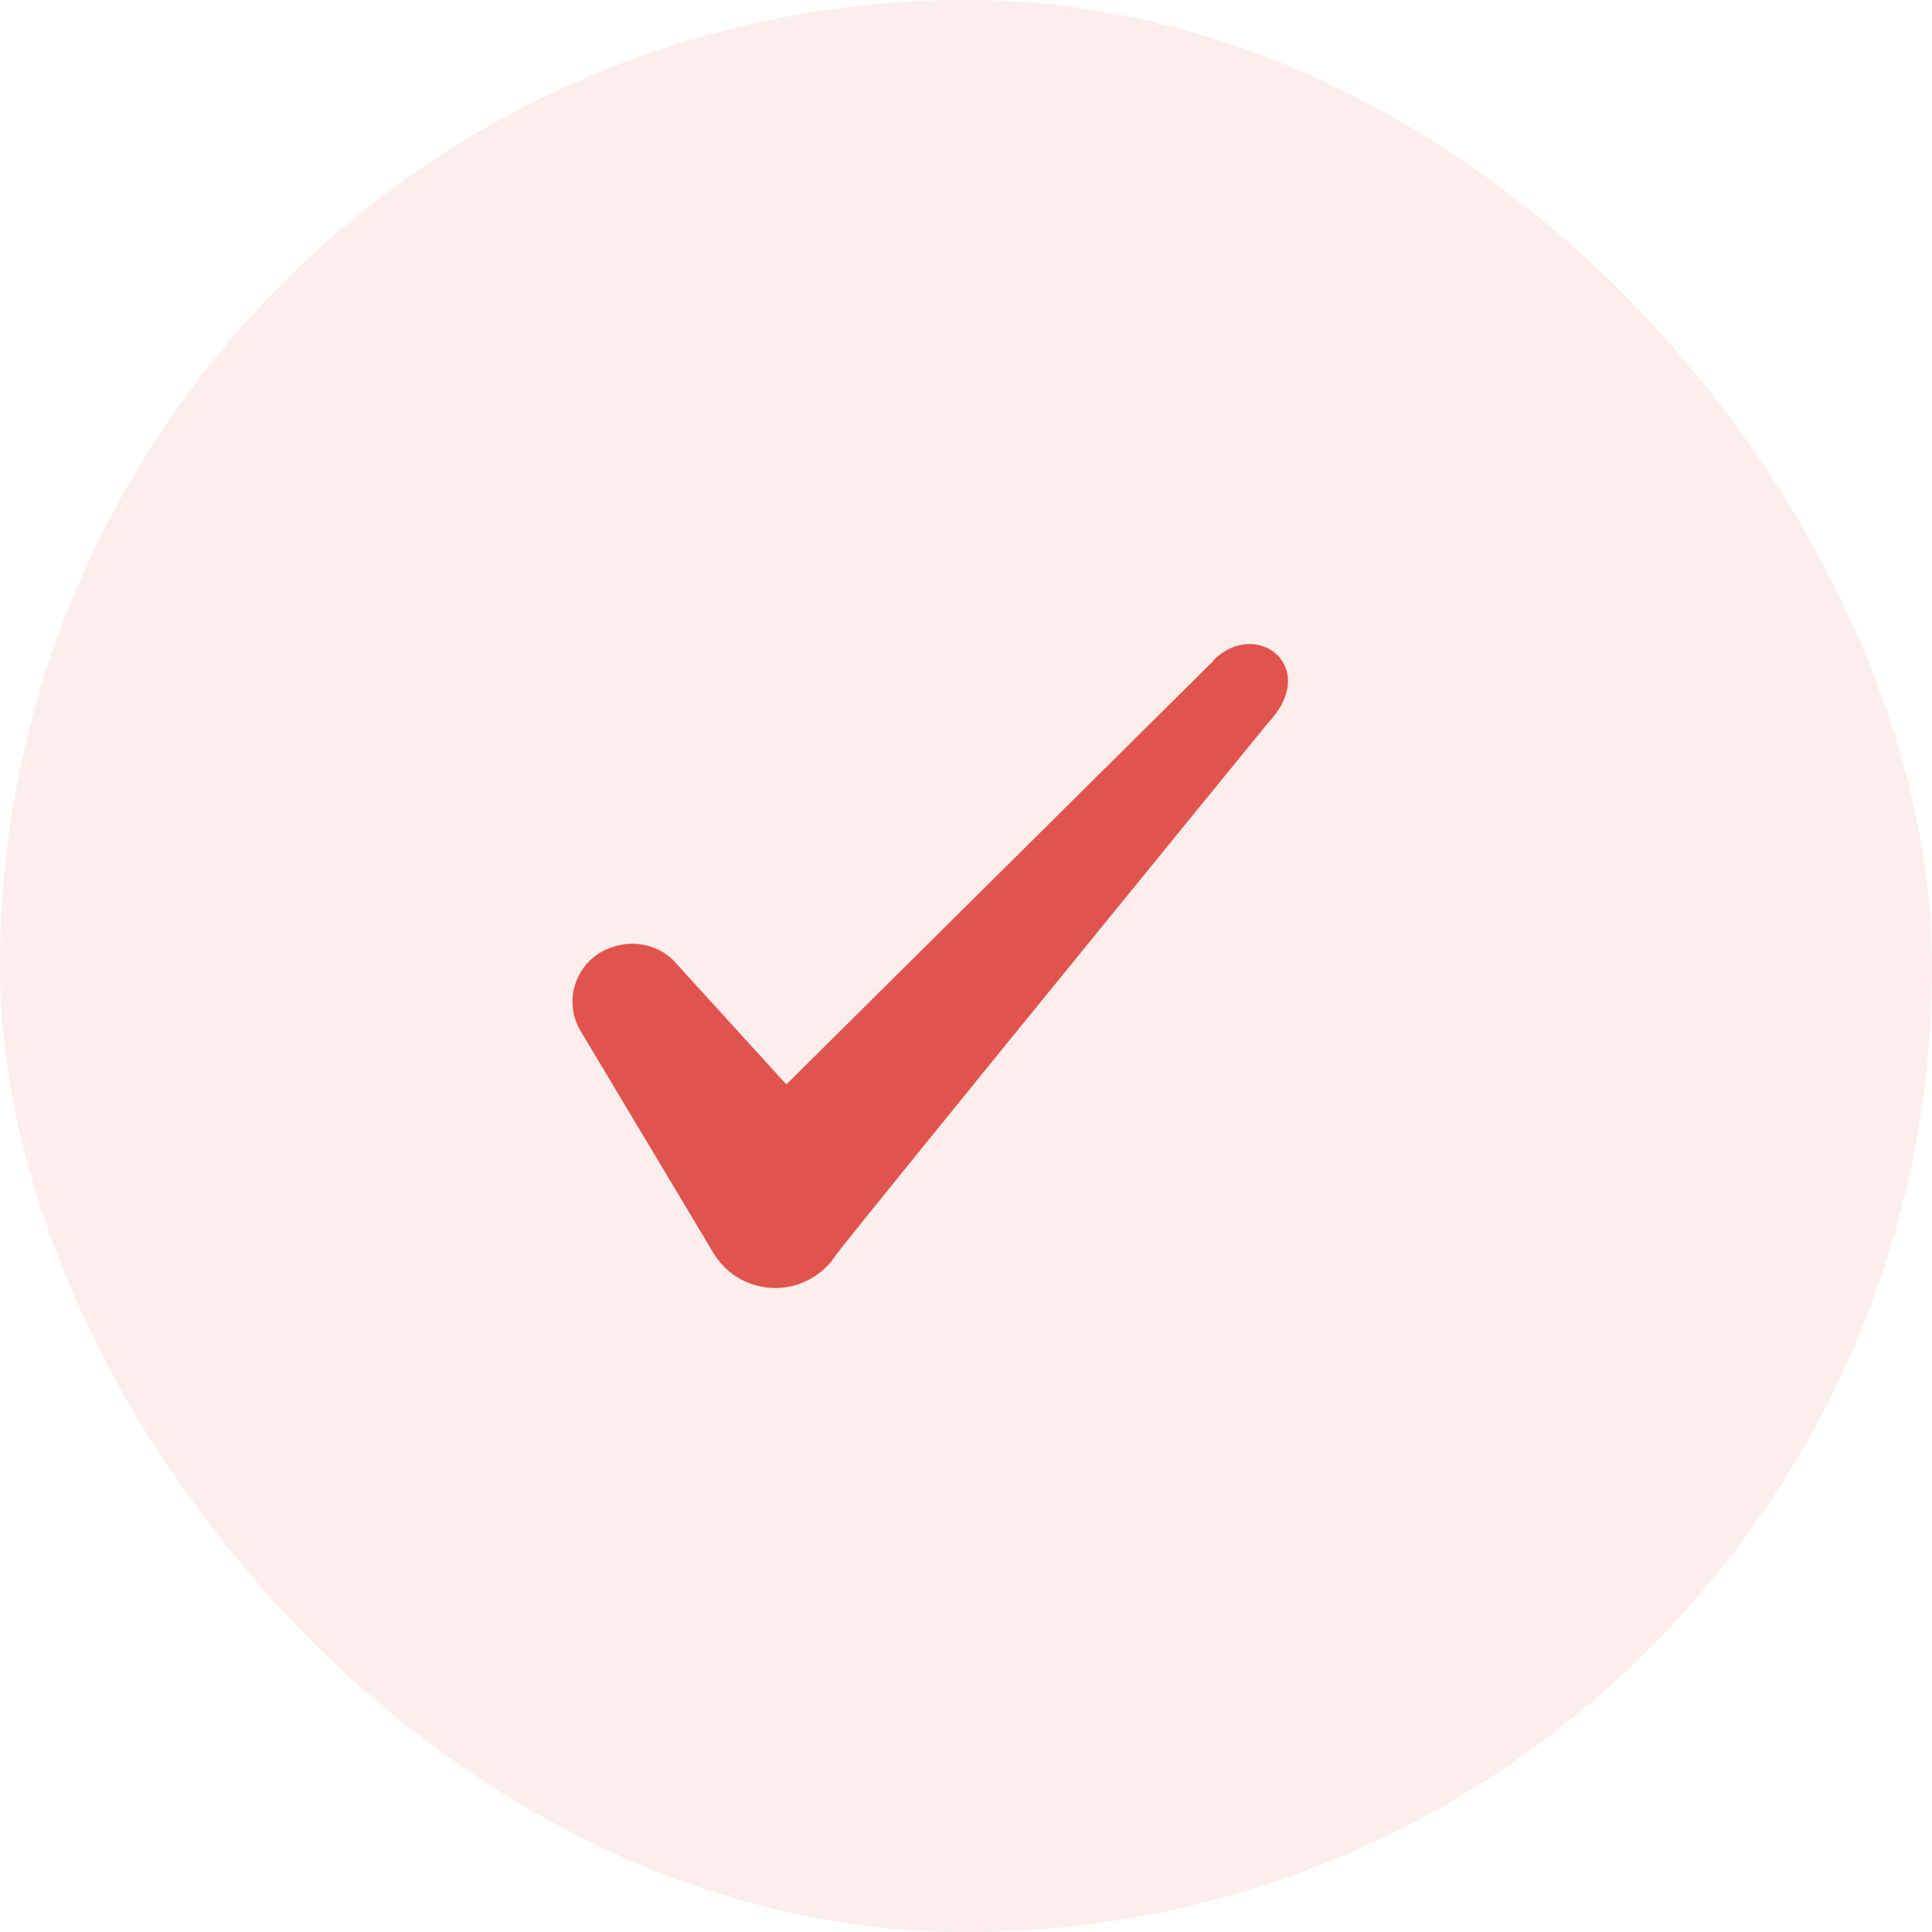
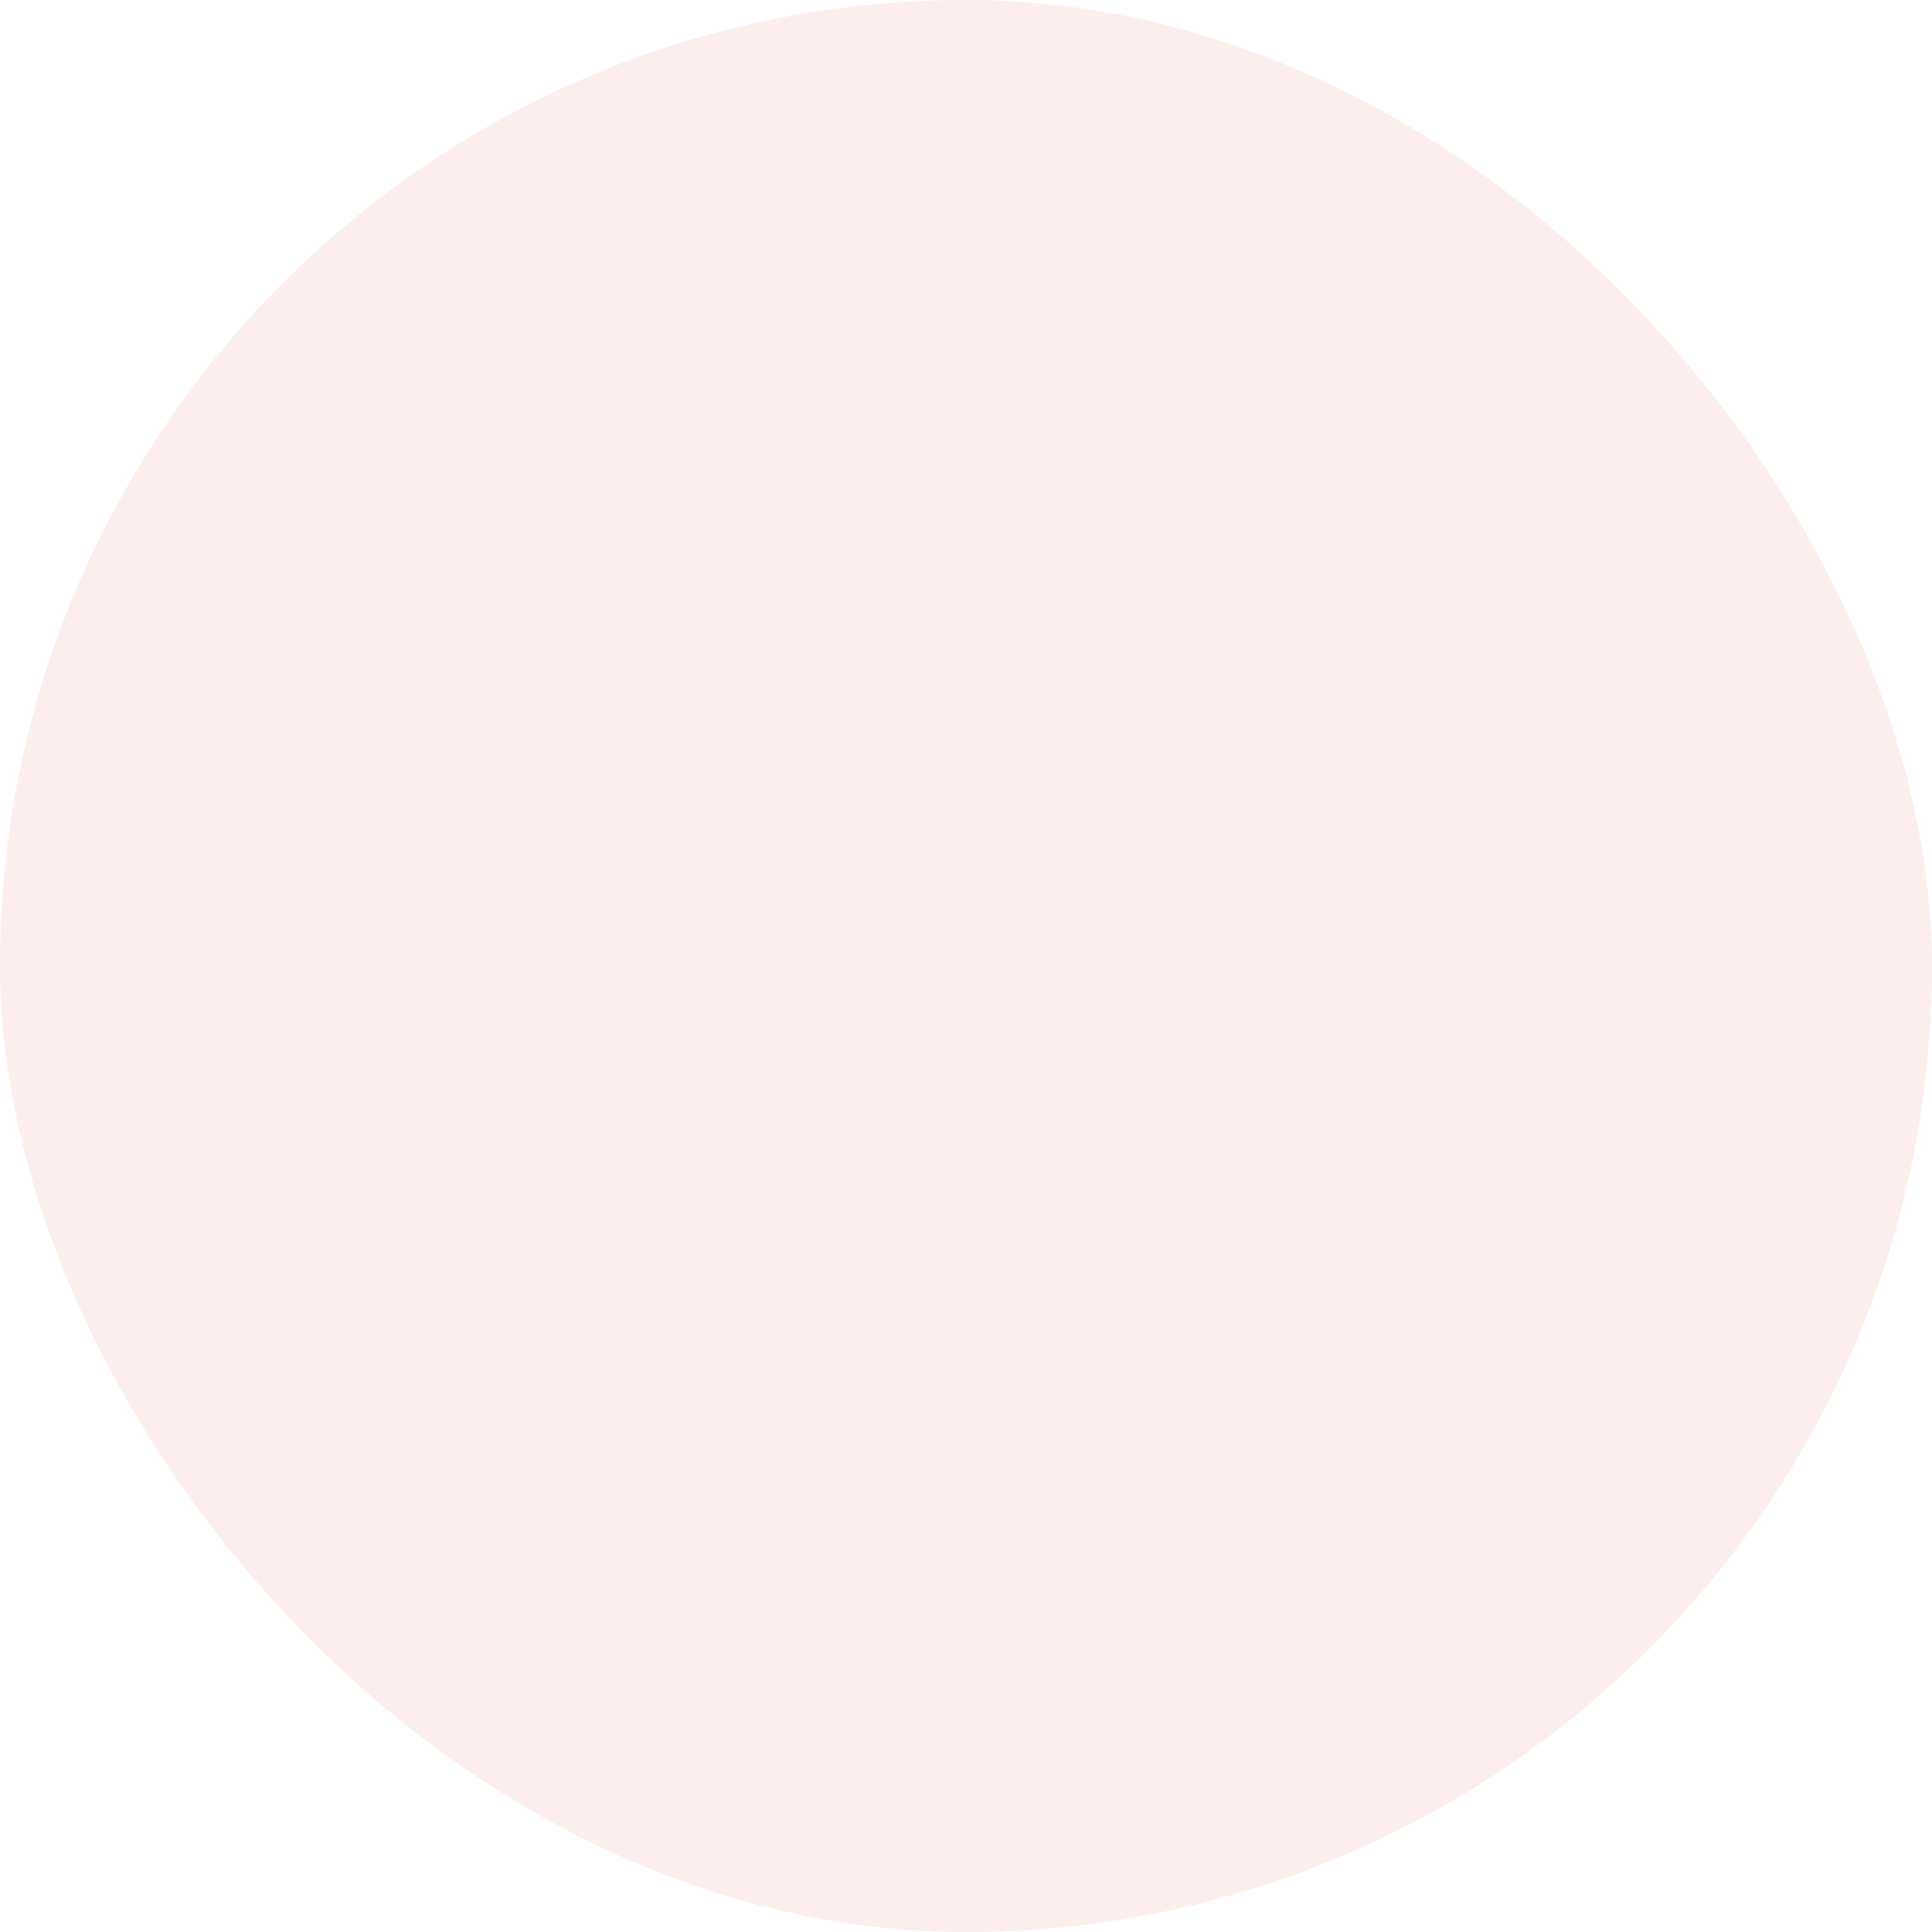
<svg xmlns="http://www.w3.org/2000/svg" width="27" height="27" viewBox="0 0 27 27" fill="none">
  <rect width="27" height="27" rx="13.5" fill="#E1544E" fill-opacity="0.1" />
-   <path fill-rule="evenodd" clip-rule="evenodd" d="M16.958 9.235L10.989 15.155L9.406 13.416C9.114 13.133 8.656 13.116 8.322 13.356C7.997 13.605 7.905 14.042 8.105 14.393L9.981 17.529C10.164 17.82 10.481 18 10.839 18C11.181 18 11.506 17.82 11.69 17.529C11.99 17.126 17.716 10.109 17.716 10.109C18.467 9.321 17.558 8.627 16.958 9.227V9.235Z" fill="#E1544E" />
</svg>